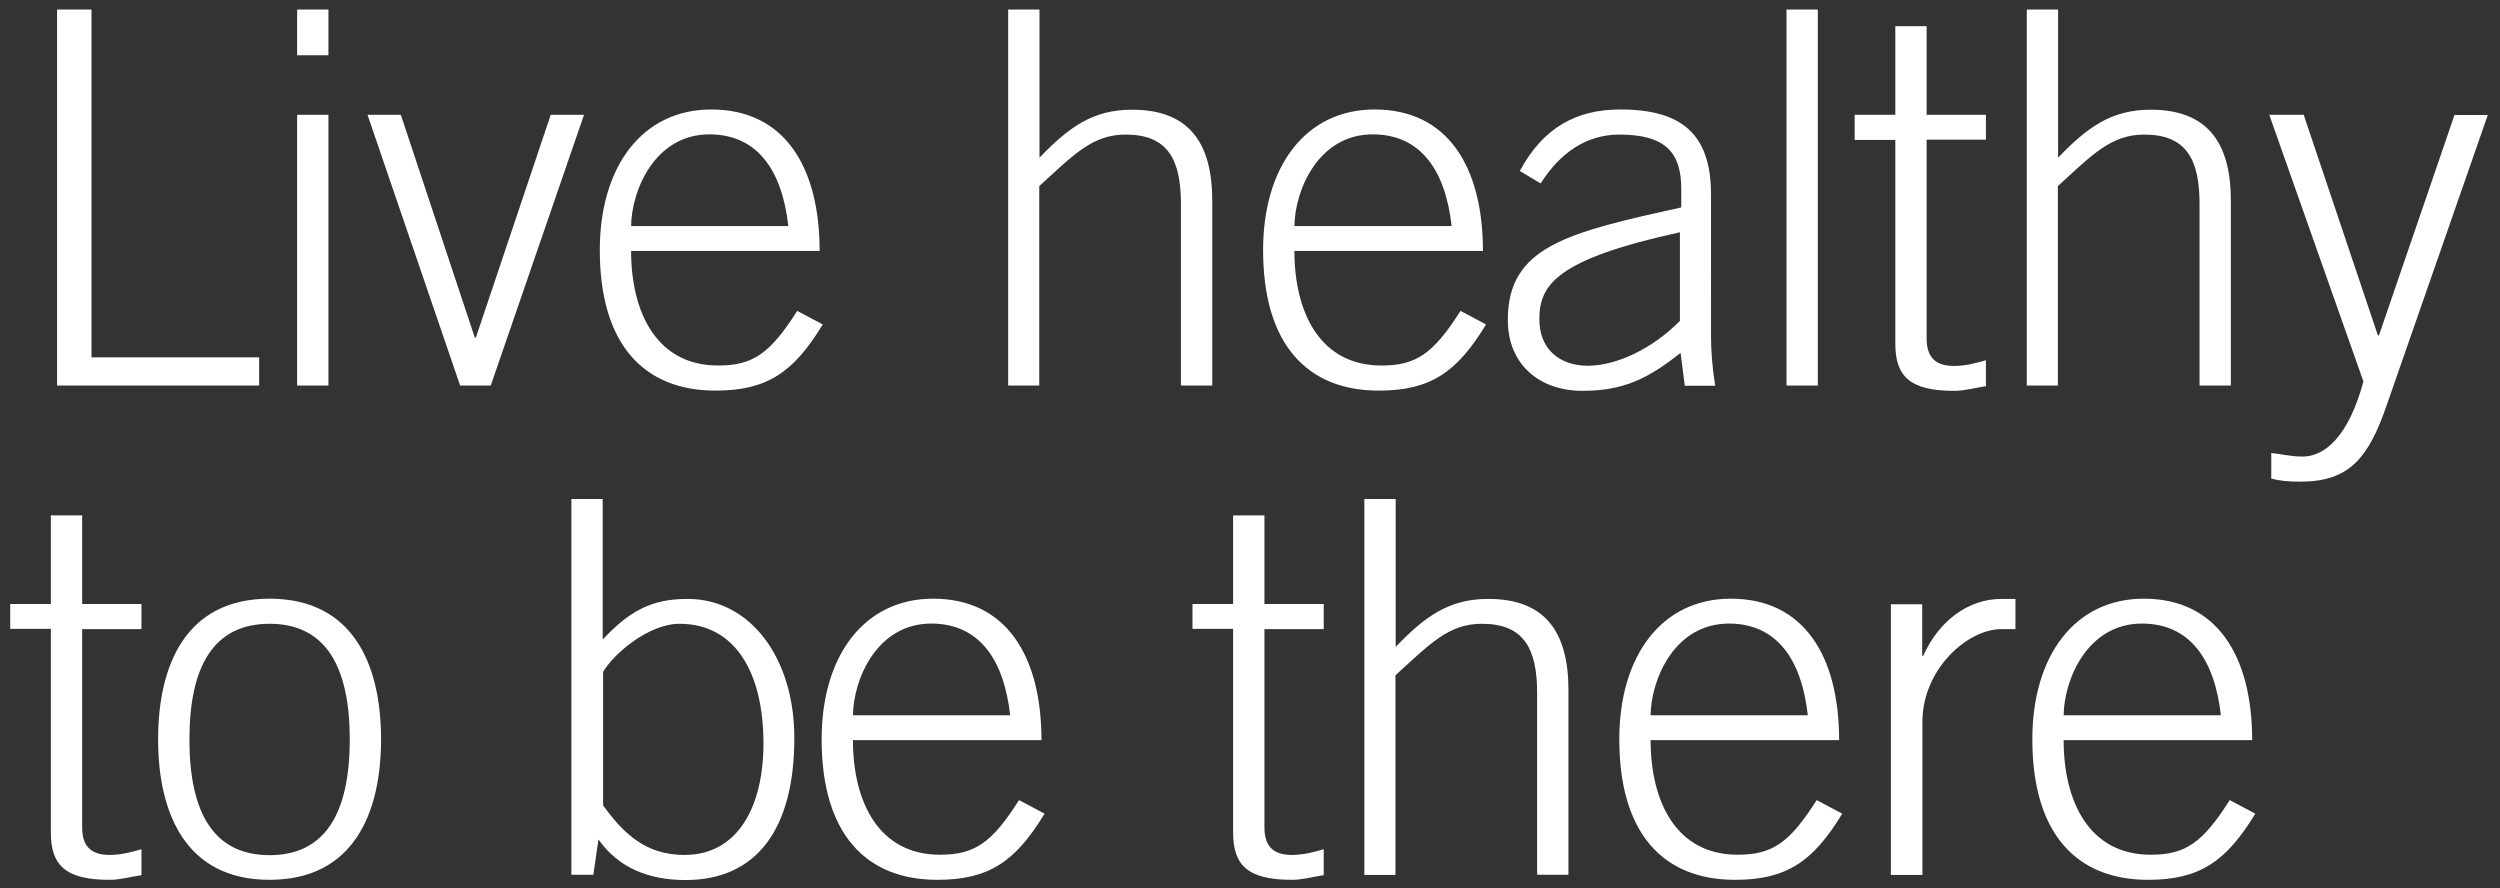
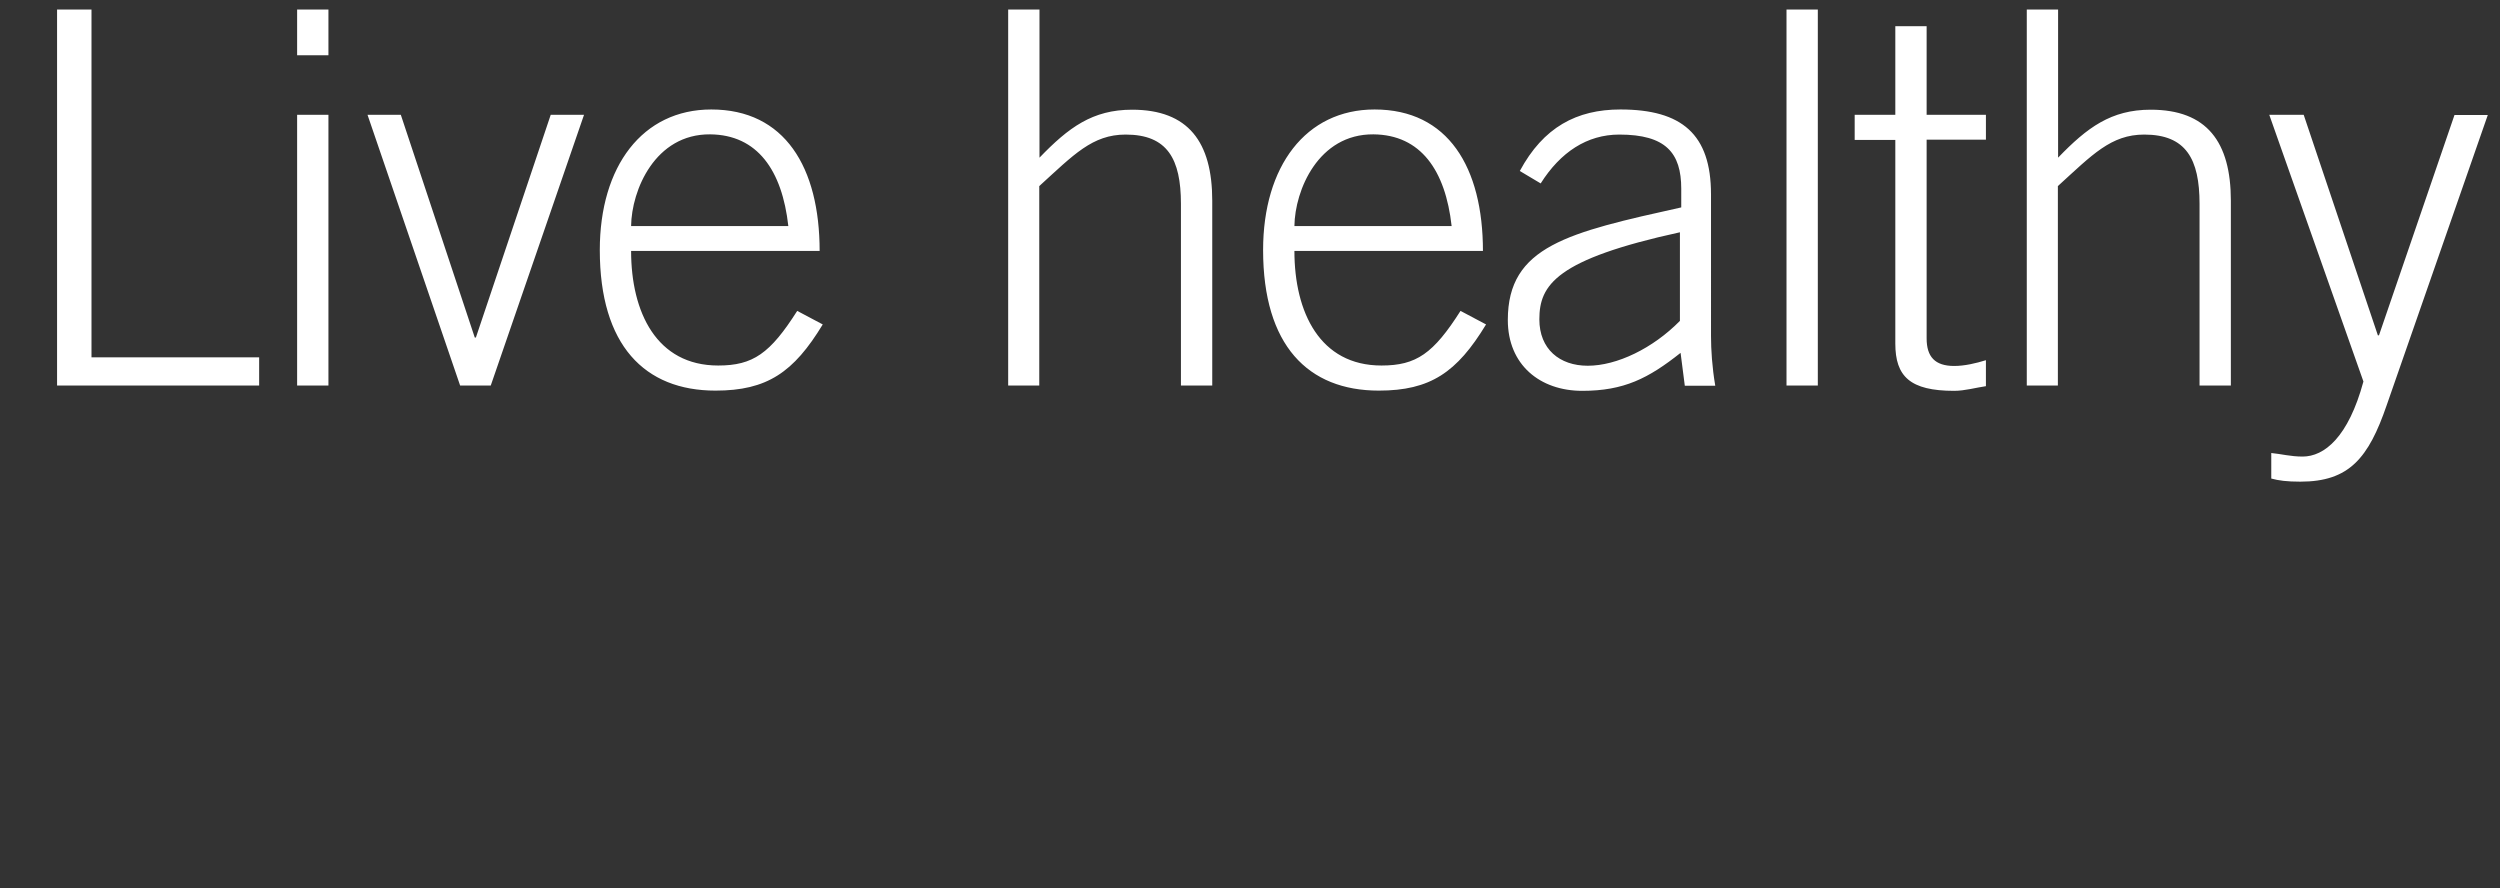
<svg xmlns="http://www.w3.org/2000/svg" xmlns:xlink="http://www.w3.org/1999/xlink" version="1.1" id="Layer_1" x="0px" y="0px" viewBox="0 0 1125.8 400" style="enable-background:new 0 0 1125.8 400;" xml:space="preserve">
  <rect x="0" y="0" width="1125.8" height="400" fill="#333333" stroke="none" />
  <style type="text/css">
	.st0{clip-path:url(#SVGID_2_);fill:#FFFFFF;}
</style>
  <g>
    <defs>
      <rect id="SVGID_1_" x="4.6" y="4.3" width="1115.8" height="392" />
    </defs>
    <clipPath id="SVGID_2_">
      <use xlink:href="#SVGID_1_" style="overflow:visible;" />
    </clipPath>
-     <path class="st0" d="M929.3,322.1c0.2-16.2,10.8-41.5,35.6-41.3c21.3,0.2,32.4,16.2,35.2,41.3H929.3z M1014.2,333.4   c0-37.8-15.7-63.8-48.8-63.8c-31,0-50.2,25.6-50.2,63.3c0,42.9,20.2,63.3,52.1,63.3c23.2,0,35.2-8.2,48.3-29.8l-11.5-6.1   c-12.2,19.2-19.9,24.6-35.6,24.6c-27.7,0-39.2-23.9-39.2-51.6H1014.2z M865.7,393.9v-68.9c0-23.5,20.2-41.7,35.6-41.7h6.3v-13.6   h-6.3c-15.5,0-28.6,10.6-35.2,25.6h-0.5v-23.2h-14.1v121.9H865.7z M743.3,322.1c0.2-16.2,10.8-41.5,35.6-41.3   c21.3,0.2,32.4,16.2,35.2,41.3H743.3z M828.2,333.4c0-37.8-15.7-63.8-48.8-63.8c-31,0-50.2,25.6-50.2,63.3   c0,42.9,20.2,63.3,52.1,63.3c23.2,0,35.2-8.2,48.3-29.8l-11.5-6.1c-12.2,19.2-19.9,24.6-35.6,24.6c-27.7,0-39.2-23.9-39.2-51.6   H828.2z M628.4,393.9v-89.8c15.5-14.1,23.9-23.2,38.9-23.2c18.8,0,24.9,11,24.9,31.2v81.8h14.1v-83.2c0-26.5-10.8-41-36.1-41   c-17.8,0-28.6,8-41.7,21.6v-66.6h-14.1v169.3H628.4z M537,271.9v11.3h18.3v91.7c0,14.8,6.6,21.3,26.5,21.3c4.7,0,9.6-1.4,14.3-2.1   v-11.7c-4.5,1.4-9.6,2.6-14.3,2.6c-8.7,0-12.4-4.2-12.4-12.4v-89.3h26.7v-11.3h-26.7v-39.9h-14.1v39.9H537z M384.1,322.1   c0.2-16.2,10.8-41.5,35.6-41.3c21.3,0.2,32.4,16.2,35.2,41.3H384.1z M469,333.4c0-37.8-15.7-63.8-48.8-63.8   c-31,0-50.2,25.6-50.2,63.3c0,42.9,20.2,63.3,52.1,63.3c23.2,0,35.2-8.2,48.3-29.8l-11.5-6.1c-12.2,19.2-19.9,24.6-35.6,24.6   c-27.7,0-39.2-23.9-39.2-51.6H469z M271.5,302.7c4.7-8.2,20.6-21.8,34.5-21.8c25.3,0,37.8,22.3,37.8,53.9   c0,28.1-11.3,50.2-35.6,50.2c-17.4,0-27.4-9.6-36.6-22.3V302.7z M257.4,393.9h9.8l2.3-15.9c8.9,12.7,22.5,18.3,39.2,18.3   c31.7,0,49-22.5,49-64c0-35.9-19.7-62.6-48.1-62.6c-16.4,0-26.3,5.6-38.2,18.3v-63.3h-14.1V393.9z M121.4,269.6   c-38,0-50.2,30.3-50.2,63.3s12.2,63.3,50.2,63.3s50.2-30.3,50.2-63.3S159.4,269.6,121.4,269.6 M121.4,280.9   c25.1,0,36.1,19,36.1,52.1s-11,52.1-36.1,52.1s-36.1-19-36.1-52.1S96.3,280.9,121.4,280.9 M4.6,271.9v11.3h18.3v91.7   c0,14.8,6.6,21.3,26.5,21.3c4.7,0,9.6-1.4,14.3-2.1v-11.7c-4.5,1.4-9.6,2.6-14.3,2.6c-8.7,0-12.4-4.2-12.4-12.4v-89.3h26.7v-11.3   H37v-39.9H22.9v39.9H4.6z" />
    <path class="st0" d="M1037.4,51.7h-15.5l42.4,120.1c-6.8,25.1-17.6,33.8-27.4,33.8c-5.4,0-9.8-1.2-14.1-1.6v11.5   c3.3,0.9,7,1.4,13.1,1.4c22,0,30.7-10.6,38.9-34.5l45.5-130.6h-15l-34,99.2h-0.5L1037.4,51.7z M926.7,173.6V83.8   c15.5-14.1,23.9-23.2,38.9-23.2c18.8,0,24.9,11,24.9,31.2v81.8h14.1V90.4c0-26.5-10.8-41-36.1-41c-17.8,0-28.6,8-41.7,21.6V4.3   h-14.1v169.3H926.7z M835.2,51.7v11.3h18.3v91.7c0,14.8,6.6,21.3,26.5,21.3c4.7,0,9.6-1.4,14.3-2.1v-11.7   c-4.5,1.4-9.6,2.6-14.3,2.6c-8.7,0-12.4-4.2-12.4-12.4V62.9h26.7V51.7h-26.7V11.8h-14.1v39.9H835.2z M804.5,173.6h14.1V4.3h-14.1   V173.6z M756.5,144.5c-12.2,12.4-28.4,20.2-41.5,20.2c-12.7,0-21.8-7.5-21.8-20.9c0-15.5,7.5-27,63.3-39.2V144.5z M772.4,173.6   c-1.4-8.2-1.9-16.2-1.9-22.3V87.5c0-27-13.1-38.2-40.8-38.2c-19.7,0-34.7,8-45.3,27.7l9.4,5.6c8.9-14.1,20.9-22,35.4-22   c20.9,0,27.9,8.2,27.9,24.4v8.4c-50.9,11.3-78.1,17.4-78.1,50.7c0,20.2,14.5,31.9,33.5,31.9c18.8,0,29.8-5.6,44.3-17.1l1.9,14.8   H772.4z M582.9,101.8c0.2-16.2,10.8-41.5,35.6-41.3c21.3,0.2,32.4,16.2,35.2,41.3H582.9z M667.8,113.1c0-37.8-15.7-63.8-48.8-63.8   c-31,0-50.2,25.6-50.2,63.3c0,42.9,20.2,63.3,52.1,63.3c23.2,0,35.2-8.2,48.3-29.8l-11.5-6.1c-12.2,19.2-19.9,24.6-35.6,24.6   c-27.7,0-39.2-23.9-39.2-51.6H667.8z M468,173.6V83.8c15.5-14.1,23.9-23.2,38.9-23.2c18.8,0,24.9,11,24.9,31.2v81.8h14.1V90.4   c0-26.5-10.8-41-36.1-41c-17.8,0-28.6,8-41.7,21.6V4.3h-14.1v169.3H468z M284.2,101.8c0.2-16.2,10.8-41.5,35.6-41.3   c21.3,0.2,32.4,16.2,35.2,41.3H284.2z M369.1,113.1c0-37.8-15.7-63.8-48.8-63.8c-31,0-50.2,25.6-50.2,63.3   c0,42.9,20.2,63.3,52.1,63.3c23.2,0,35.2-8.2,48.3-29.8l-11.5-6.1c-12.2,19.2-19.9,24.6-35.6,24.6c-27.7,0-39.2-23.9-39.2-51.6   H369.1z M207.2,173.6h13.8l42-121.9h-15L214.3,152h-0.5L180.5,51.7h-15L207.2,173.6z M147.9,4.3h-14.1v20.6h14.1V4.3z M147.9,51.7   h-14.1v121.9h14.1V51.7z M25.7,173.6h91v-12.7H41.2V4.3H25.7V173.6z" />
  </g>
</svg>